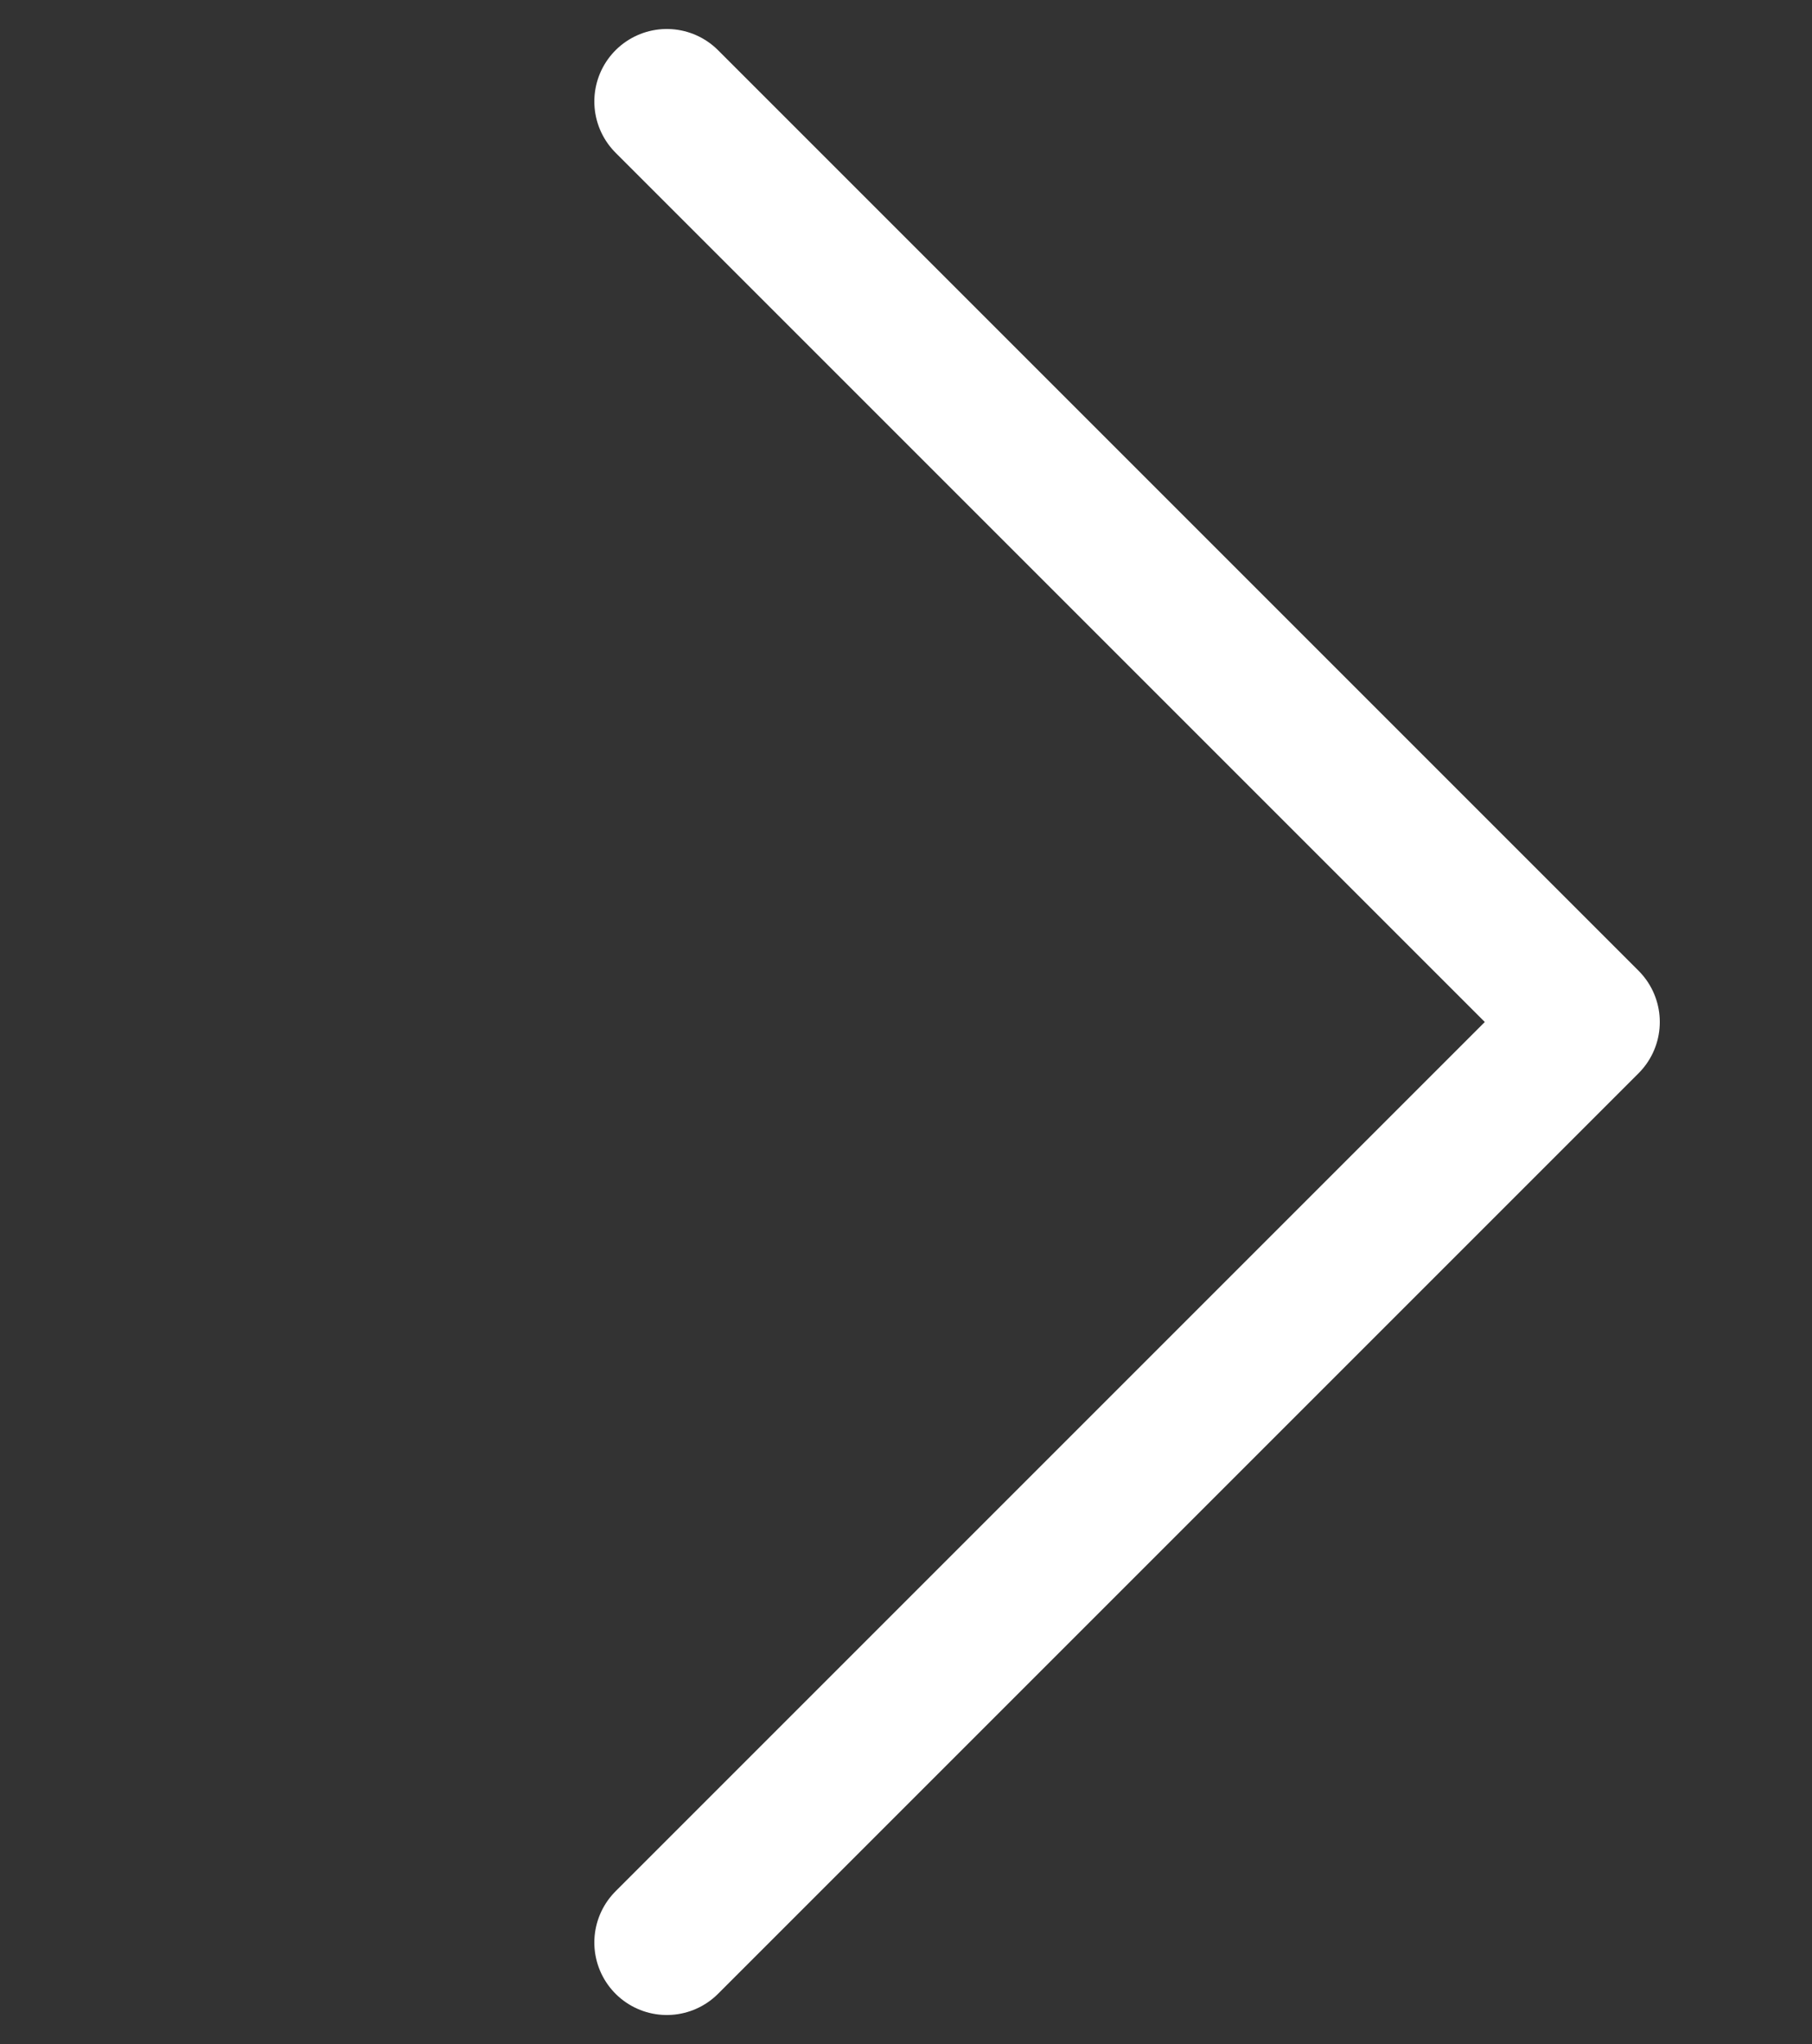
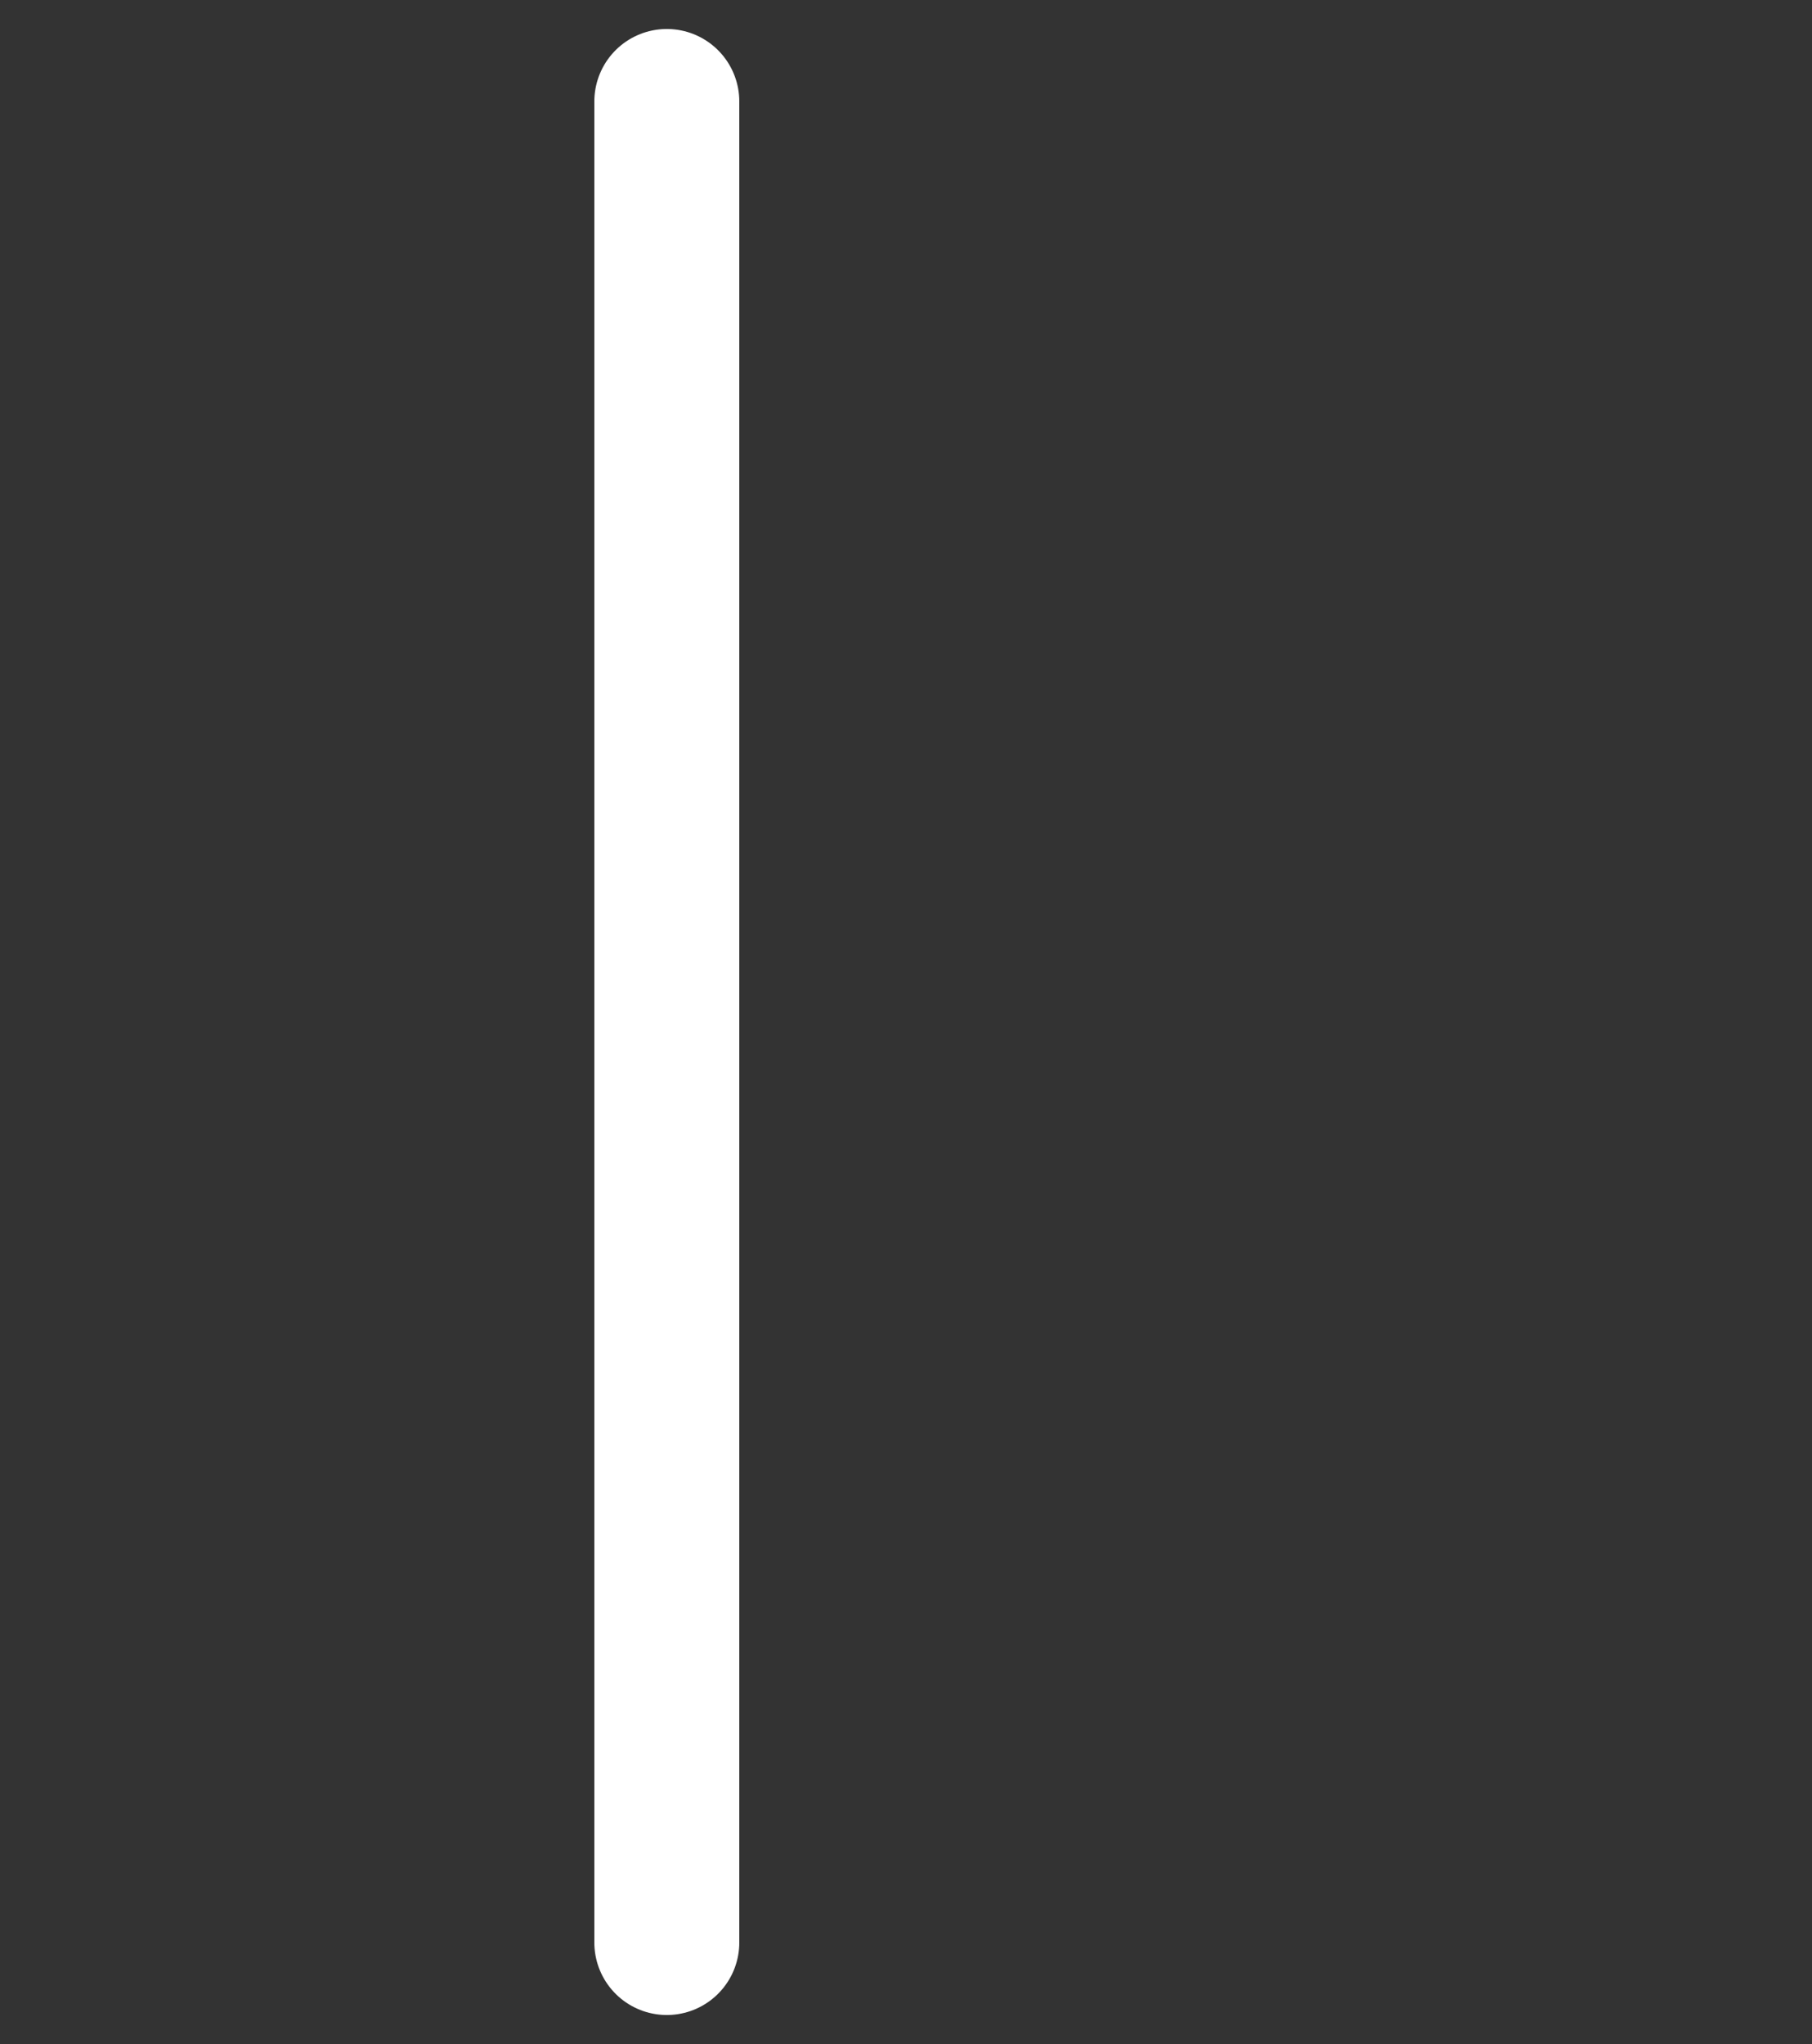
<svg xmlns="http://www.w3.org/2000/svg" version="1.1" id="Layer_1" x="0px" y="0px" viewBox="0 0 25 28.2" style="enable-background:new 0 0 25 28.2;" xml:space="preserve">
  <rect x="0" y="0" width="25" height="28.2" fill="#333333" stroke="none" />
  <style type="text/css">
	.st0{fill:none;stroke:#FFFFFF;stroke-width:2;stroke-linecap:round;stroke-linejoin:round;}
</style>
-   <path id="Path_10" class="st0" d="M9.2,1.4l12.7,12.7L9.2,26.8" />
+   <path id="Path_10" class="st0" d="M9.2,1.4L9.2,26.8" />
</svg>